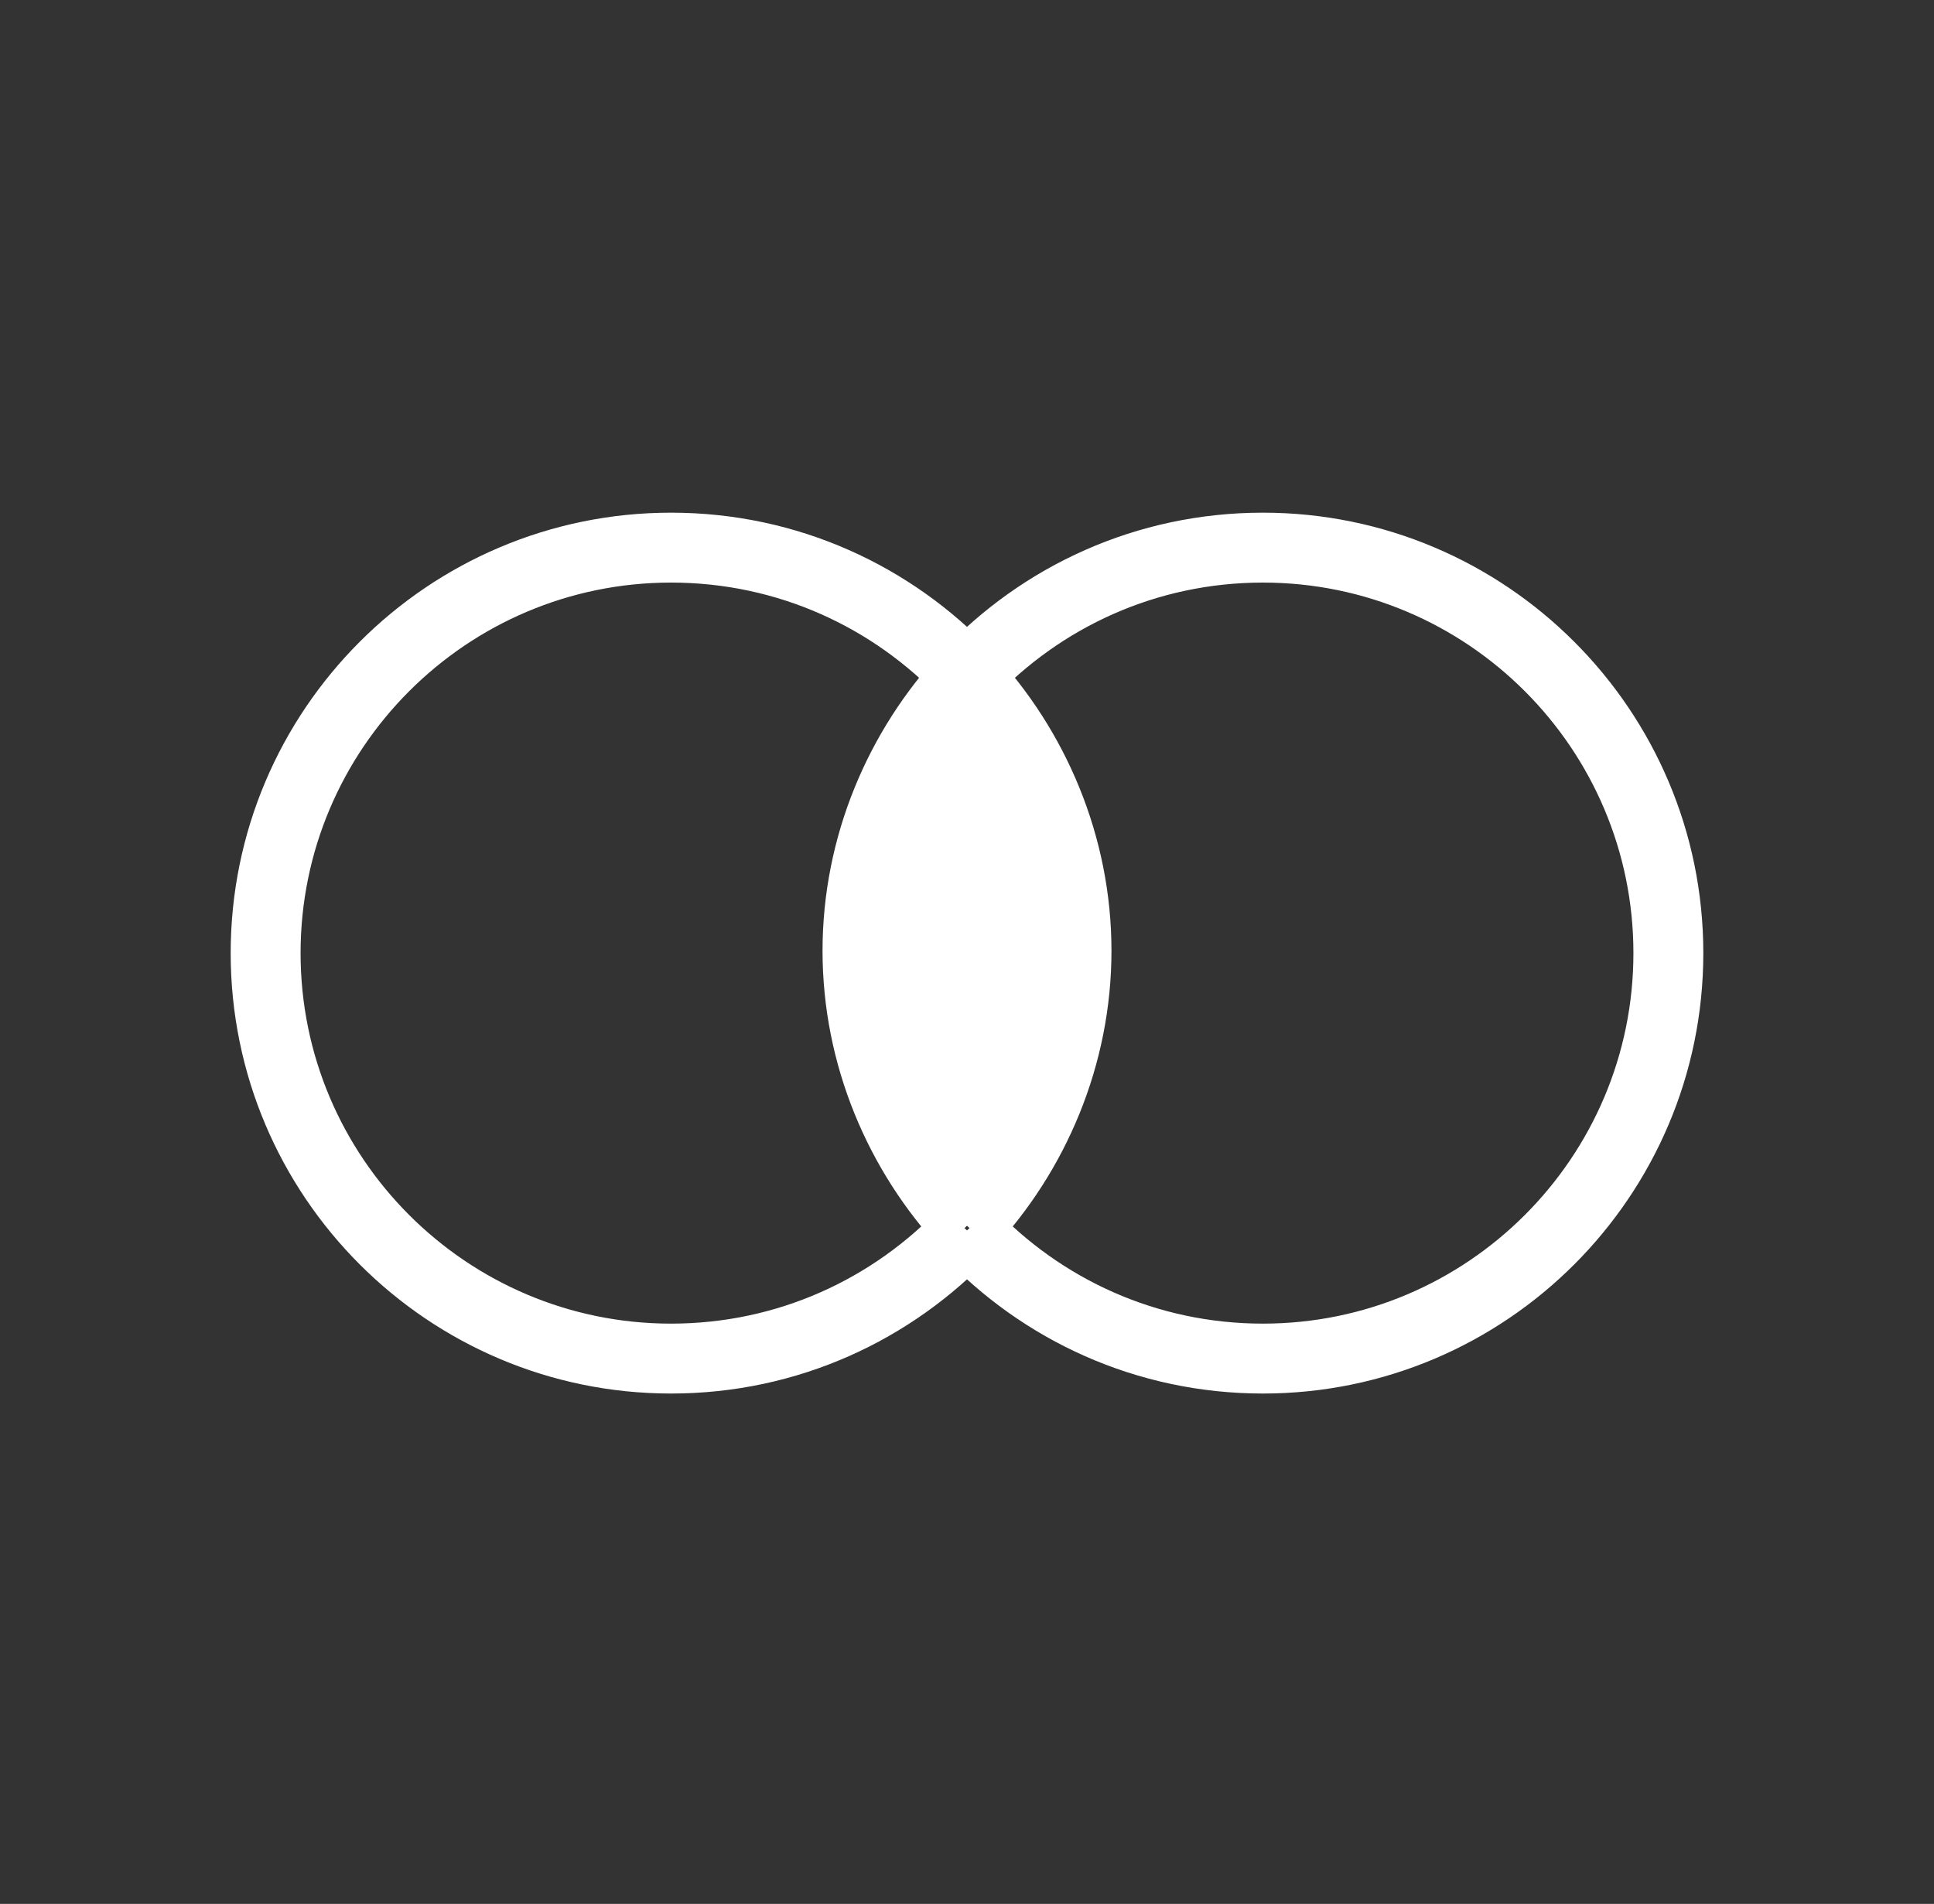
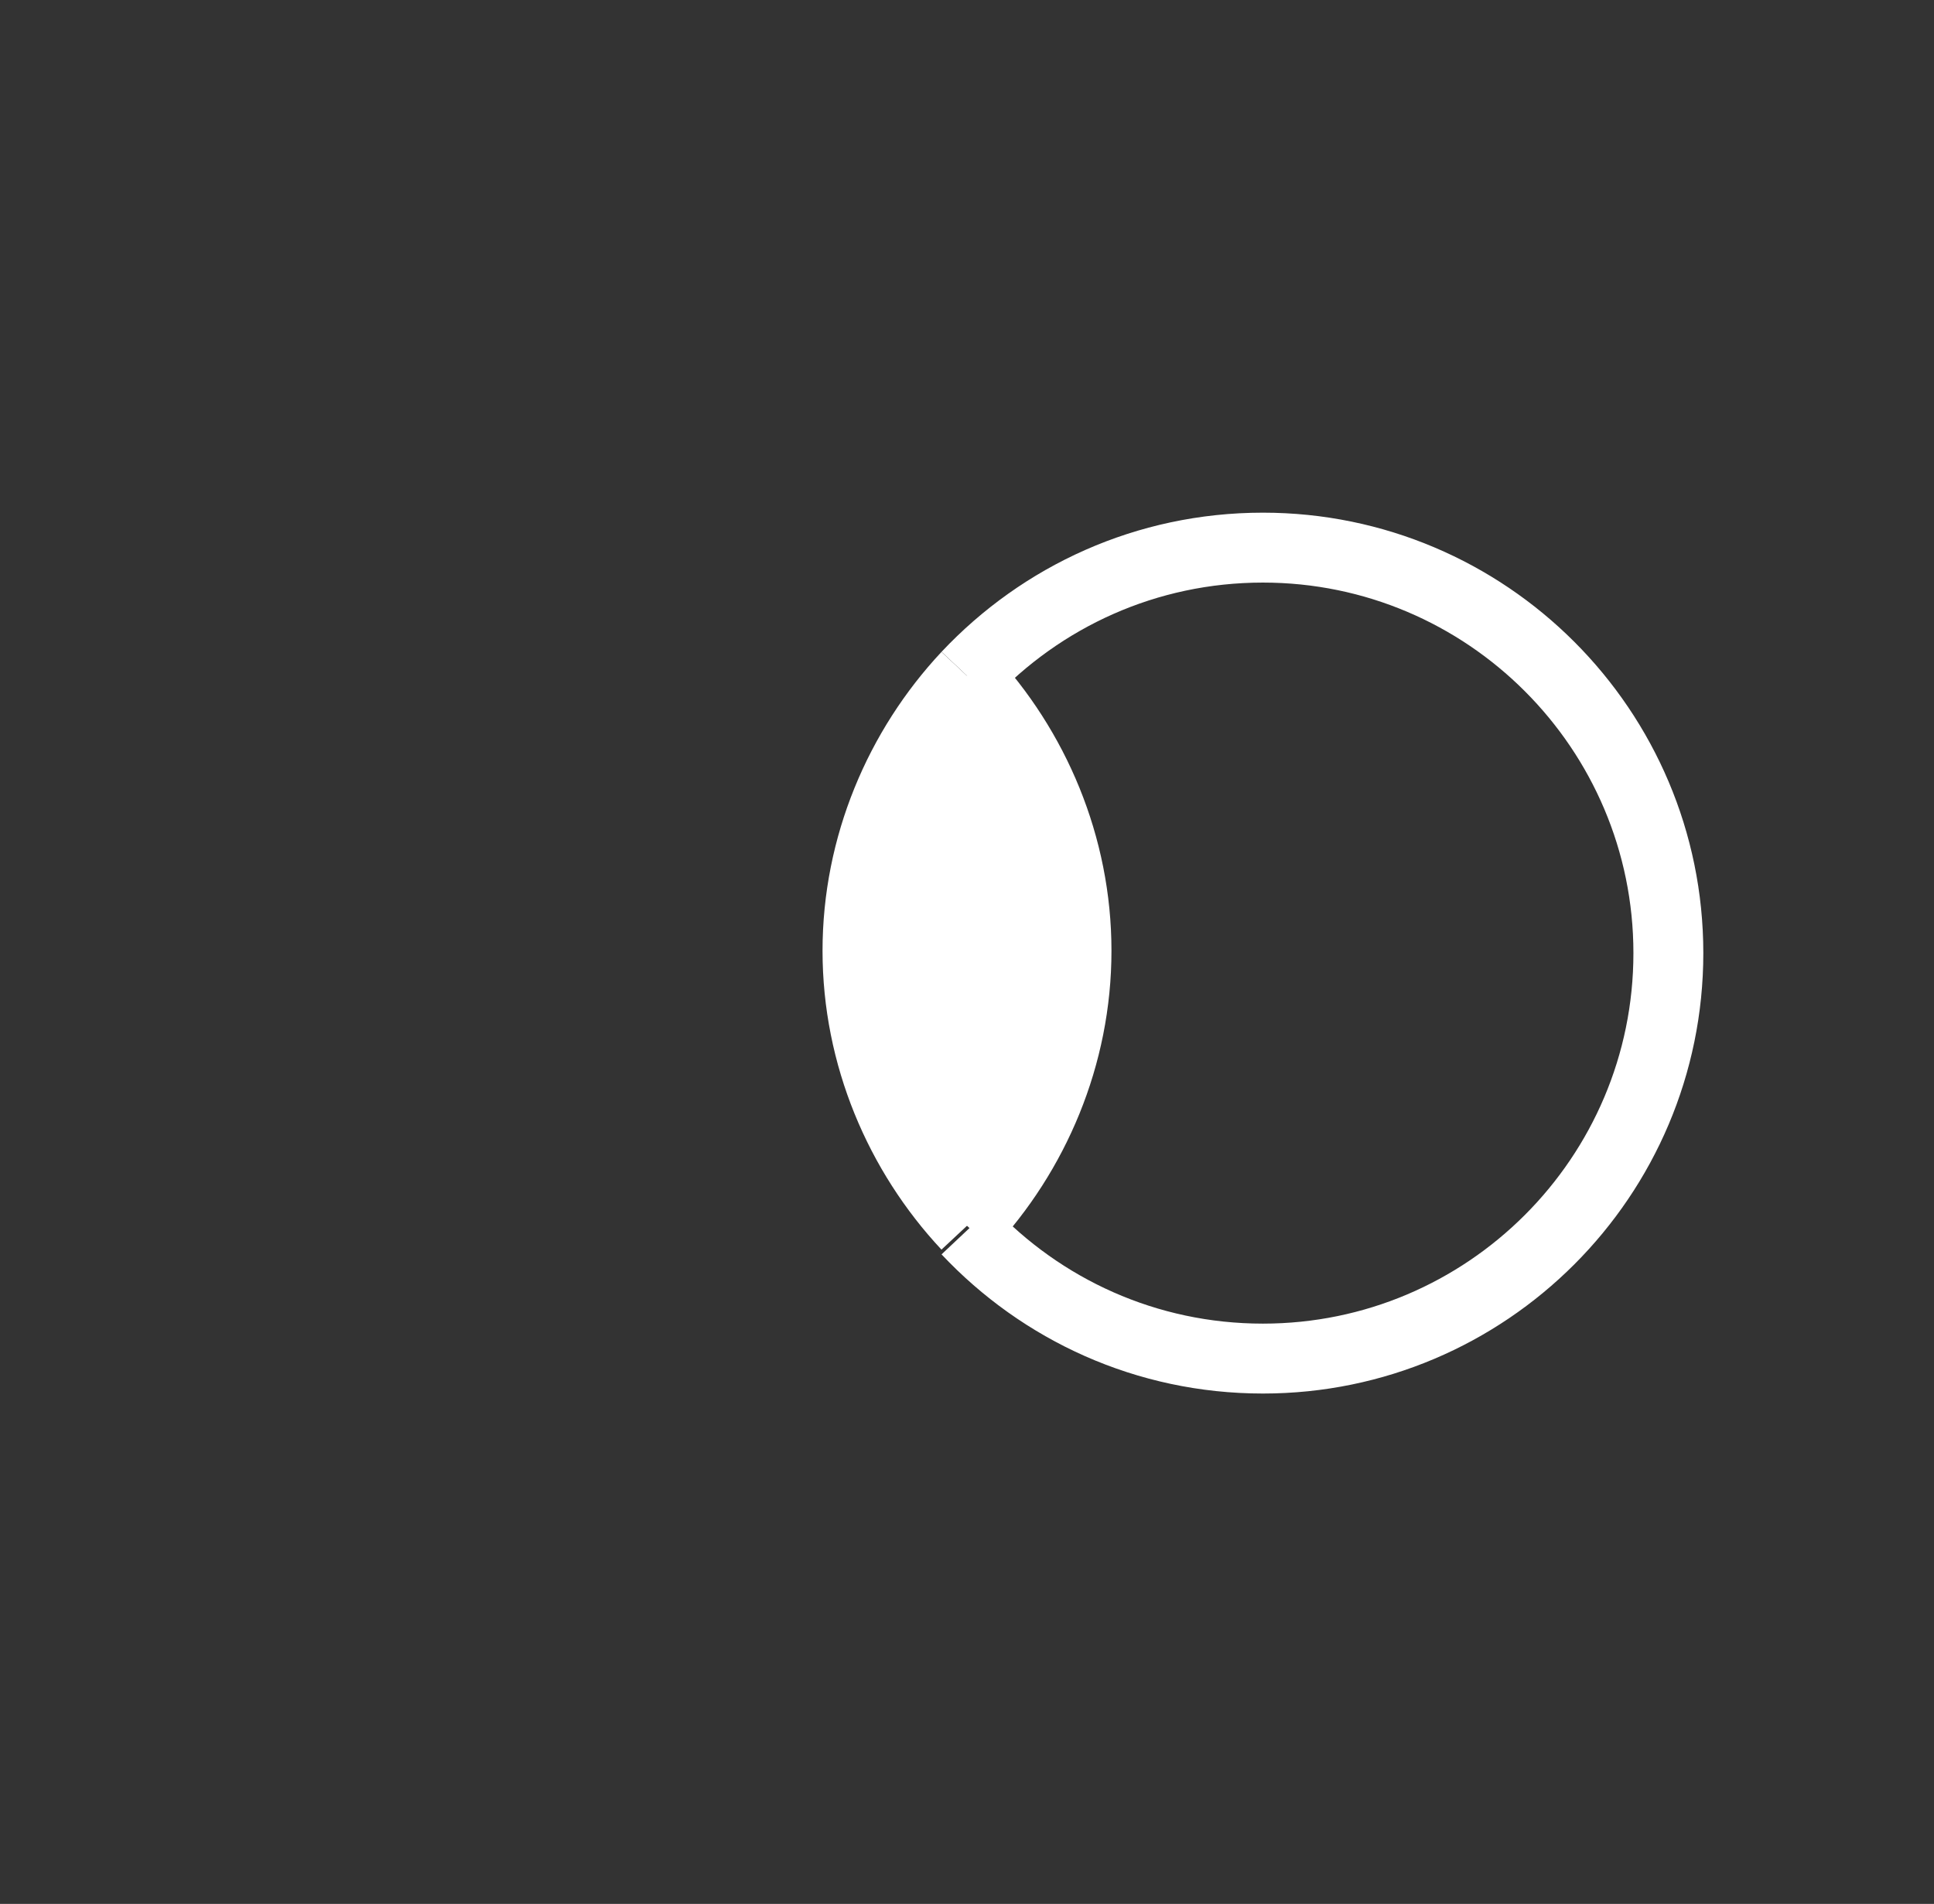
<svg xmlns="http://www.w3.org/2000/svg" version="1.1" id="Layer_1" x="0px" y="0px" viewBox="0 0 83 81.7" style="enable-background:new 0 0 83 81.7;" xml:space="preserve">
  <rect x="0" y="0" width="83" height="81.7" fill="#333333" stroke="none" />
  <style type="text/css">
	.st0{fill:#FFFFFF;stroke:#383938;stroke-width:3;stroke-miterlimit:10;}
	.st1{fill:#383938;}
	.st2{fill:none;stroke:#000000;stroke-width:3;stroke-miterlimit:10;}
	.st3{fill:none;stroke:#FFFFFF;stroke-width:3;stroke-miterlimit:10;}
	.st4{fill:#FFFFFF;}
	.st5{fill:none;stroke:#383938;stroke-width:3;stroke-miterlimit:10;}
	.st6{fill:none;stroke:#383938;stroke-width:3;stroke-linecap:square;stroke-miterlimit:10;}
	.st7{fill:none;stroke:#FFFFFF;stroke-width:3;stroke-linecap:square;stroke-miterlimit:10;}
	.st8{fill:#97C83F;}
	.st9{fill:#383938;stroke:#383938;stroke-width:3;stroke-miterlimit:10;}
	.st10{fill:#FFFFFF;stroke:#FFFFFF;stroke-width:3;stroke-miterlimit:10;}
</style>
  <g>
    <path class="st10" d="M41.5,29c2.9,3.1,4.7,7.3,4.7,11.8s-1.8,8.7-4.7,11.8" />
-     <path class="st3" d="M41.5,29c-3.2-3.4-7.7-5.5-12.7-5.5c-9.6,0-17.4,7.8-17.4,17.4c0,9.6,7.8,17.4,17.4,17.4c5,0,9.5-2.1,12.7-5.5   " />
    <path class="st10" d="M41.5,29c-2.9,3.1-4.7,7.3-4.7,11.8s1.8,8.7,4.7,11.8" />
    <path class="st3" d="M41.5,29c3.2-3.4,7.7-5.5,12.7-5.5c9.6,0,17.4,7.8,17.4,17.4c0,9.6-7.8,17.4-17.4,17.4c-5,0-9.5-2.1-12.7-5.5" />
  </g>
</svg>